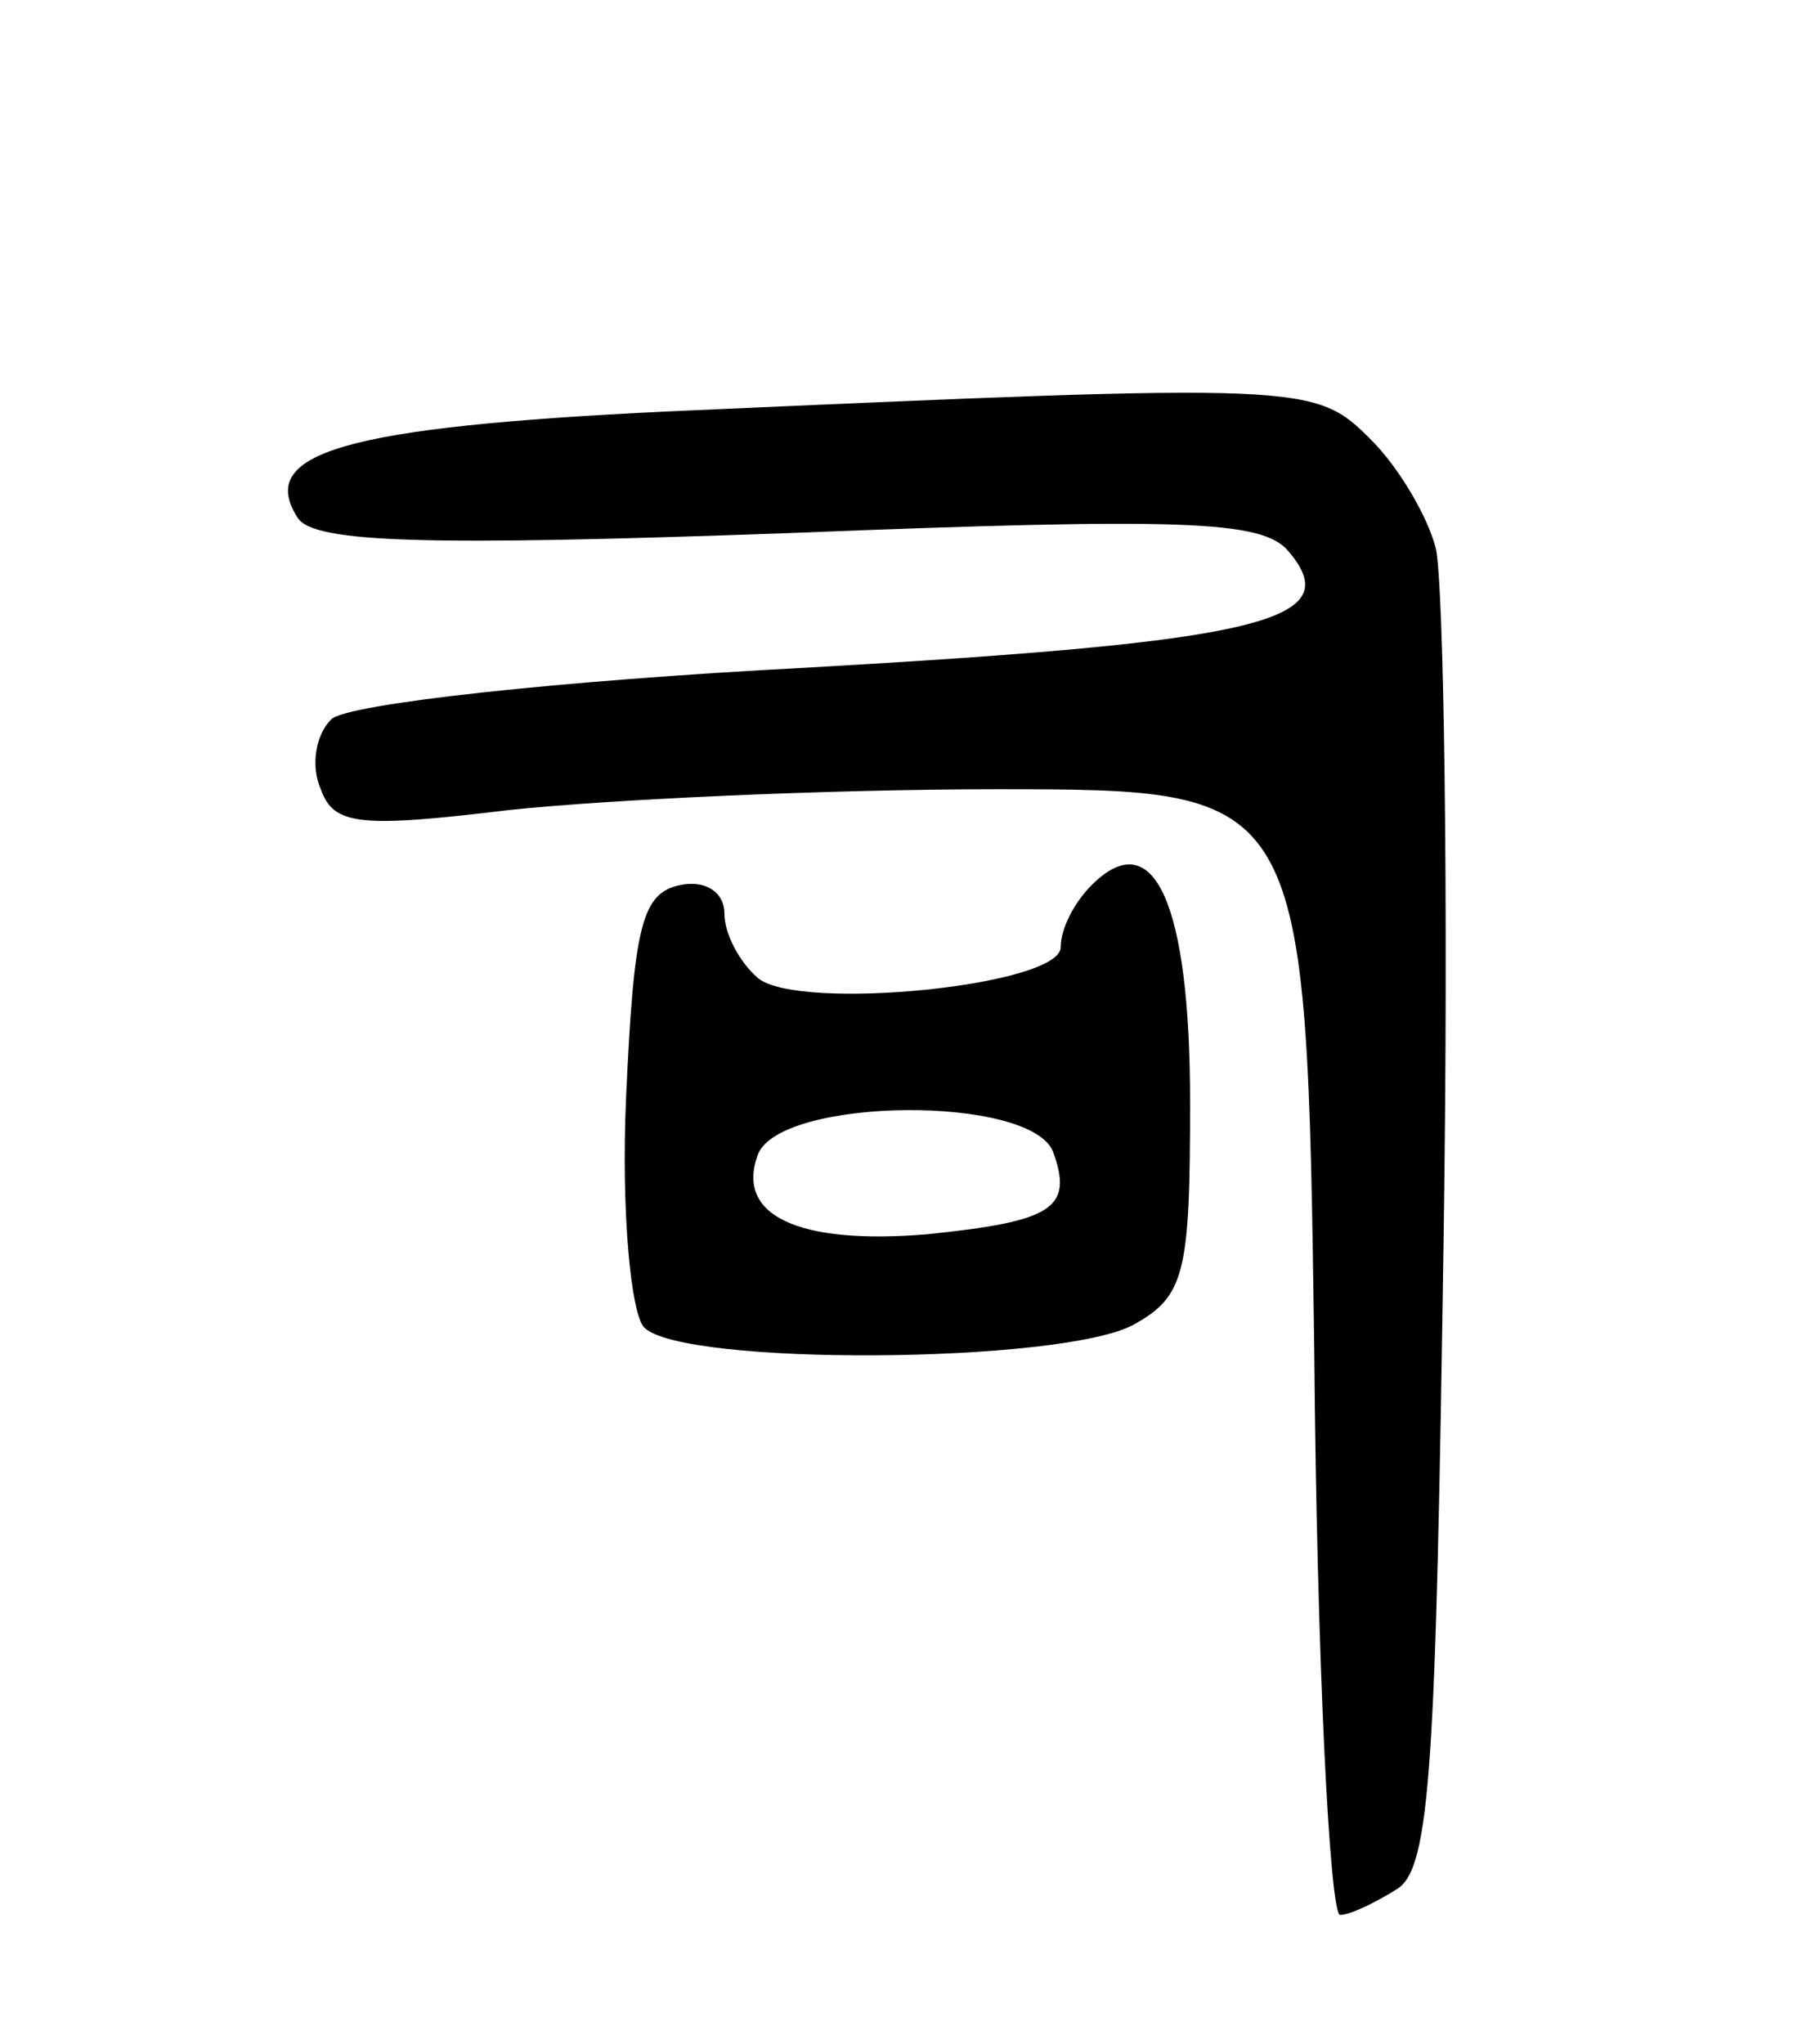
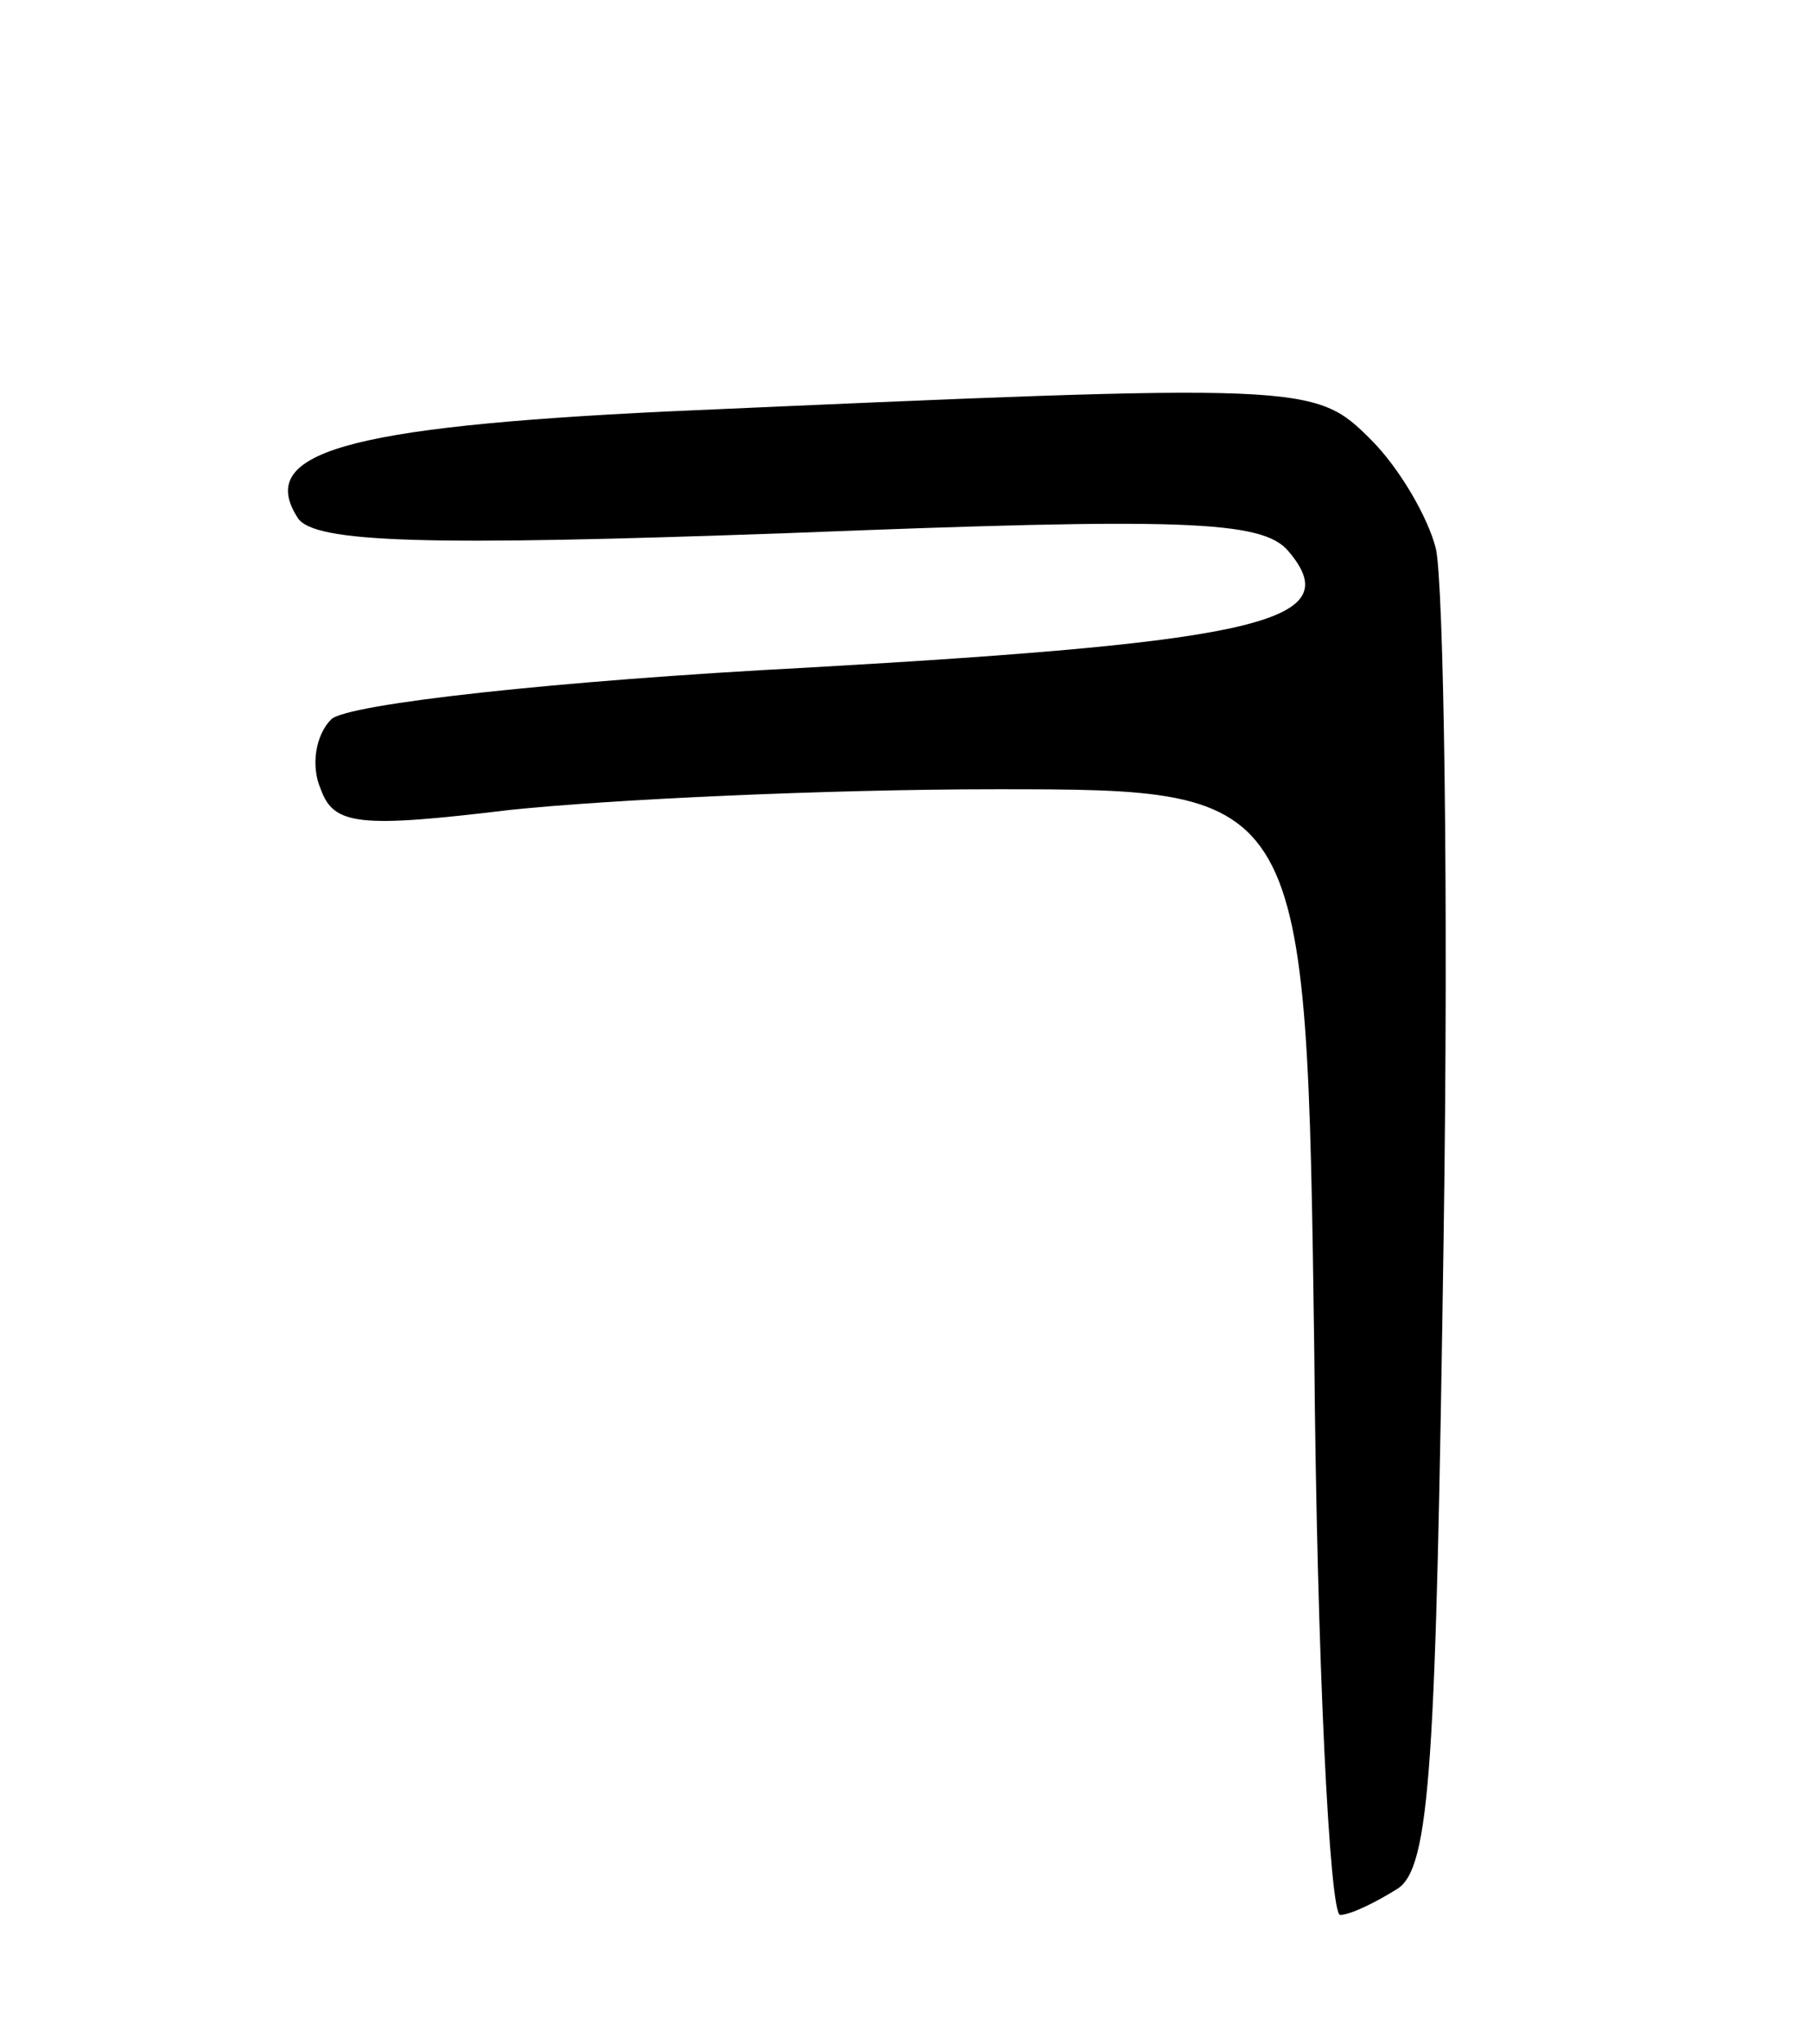
<svg xmlns="http://www.w3.org/2000/svg" version="1.0" width="70" height="79" viewBox="0 0 70 79">
  <g transform="translate(0,79) scale(0.1,-0.1)">
    <path d="M258 631 c-125 -6 -159 -16 -143 -41 6 -10 51 -11 190 -6 152 6 183 5 193 -7 23 -27 -10 -35 -186 -45 -96 -5 -178 -14 -184 -20 -6 -6 -8 -18 -4 -27 5 -14 15 -15 73 -8 38 4 122 8 188 8 120 0 120 0 123 -217 1 -120 6 -218 10 -218 4 0 14 5 22 10 13 8 15 49 18 252 2 133 0 253 -3 266 -3 12 -14 31 -25 42 -22 22 -24 22 -272 11z" />
-     <path d="M422 448 c-7 -7 -12 -17 -12 -24 0 -15 -101 -25 -117 -12 -7 6 -13 17 -13 25 0 8 -7 13 -17 11 -15 -3 -18 -16 -21 -82 -2 -45 2 -84 7 -89 15 -15 161 -14 189 1 20 11 22 20 22 86 0 77 -14 108 -38 84z m-15 -103 c8 -22 0 -27 -49 -32 -49 -4 -74 7 -65 31 9 22 105 23 114 1z" />
  </g>
</svg>